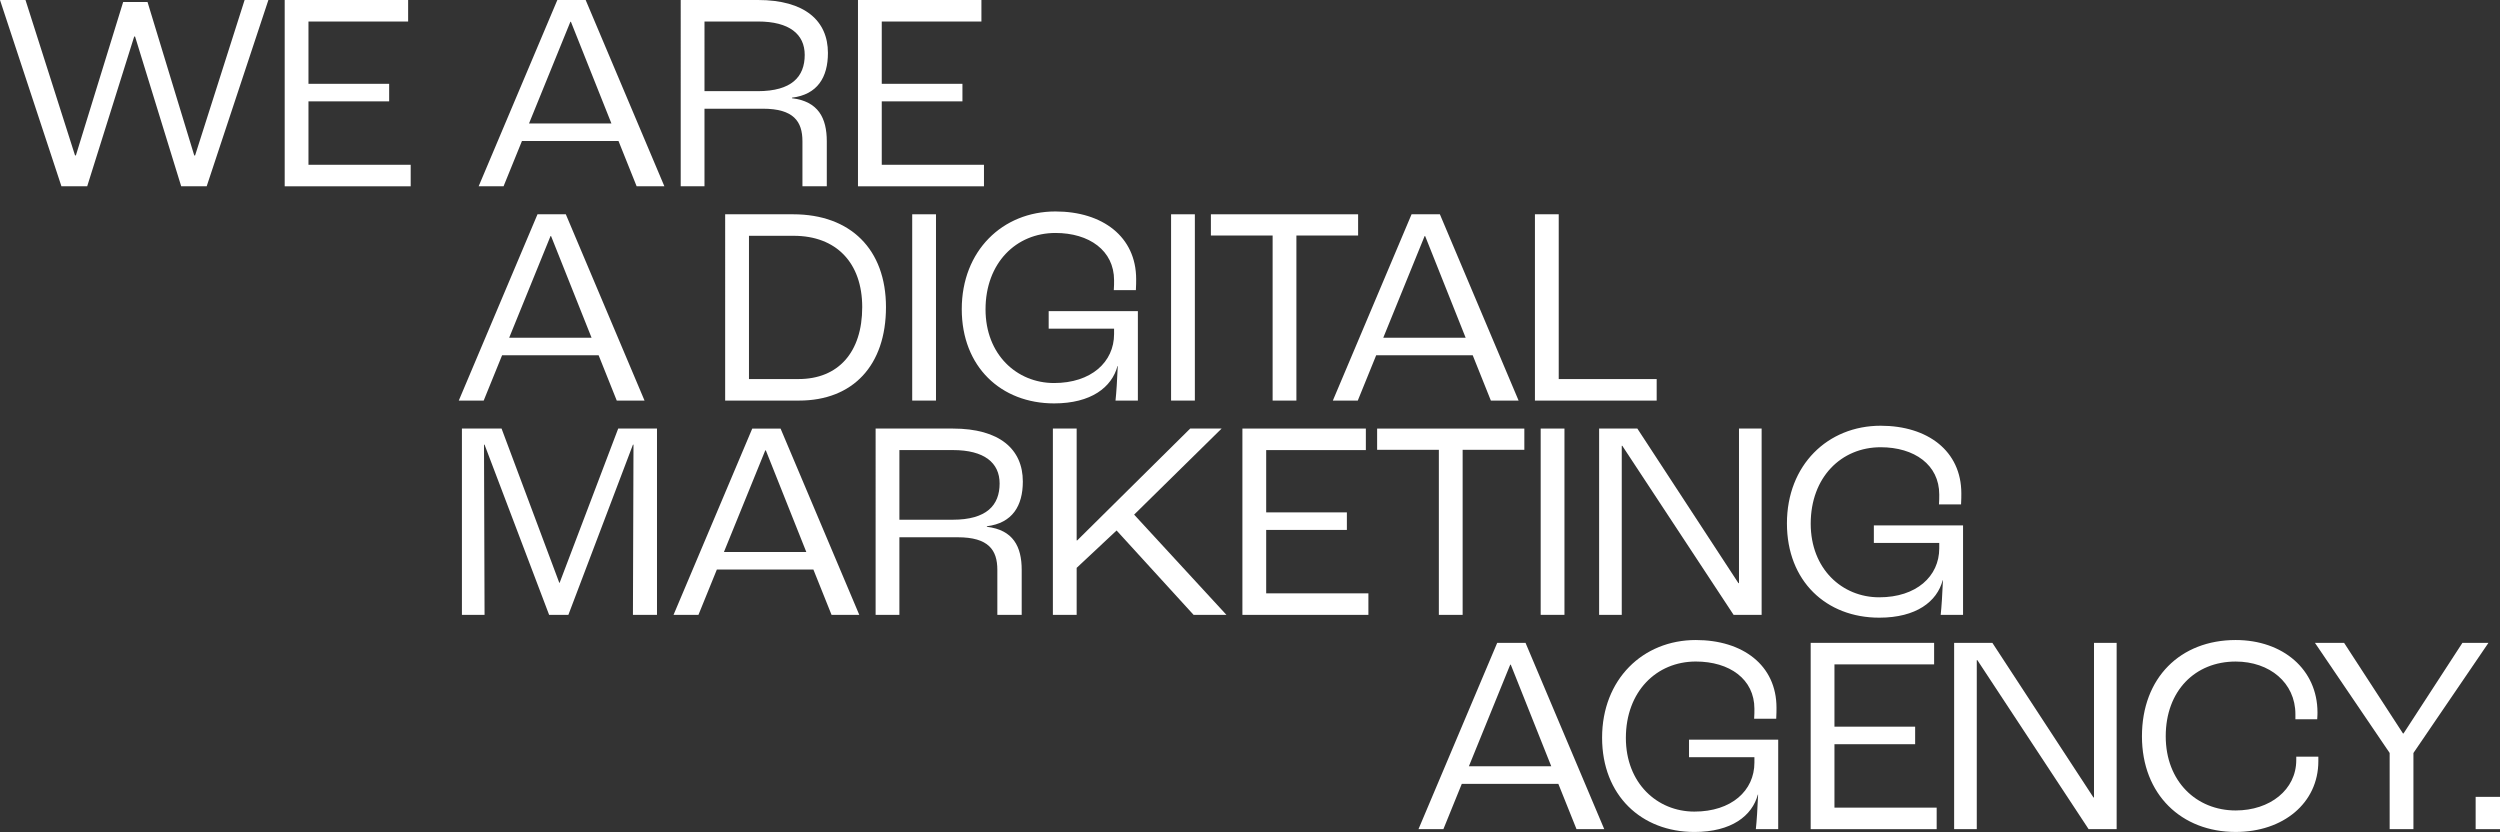
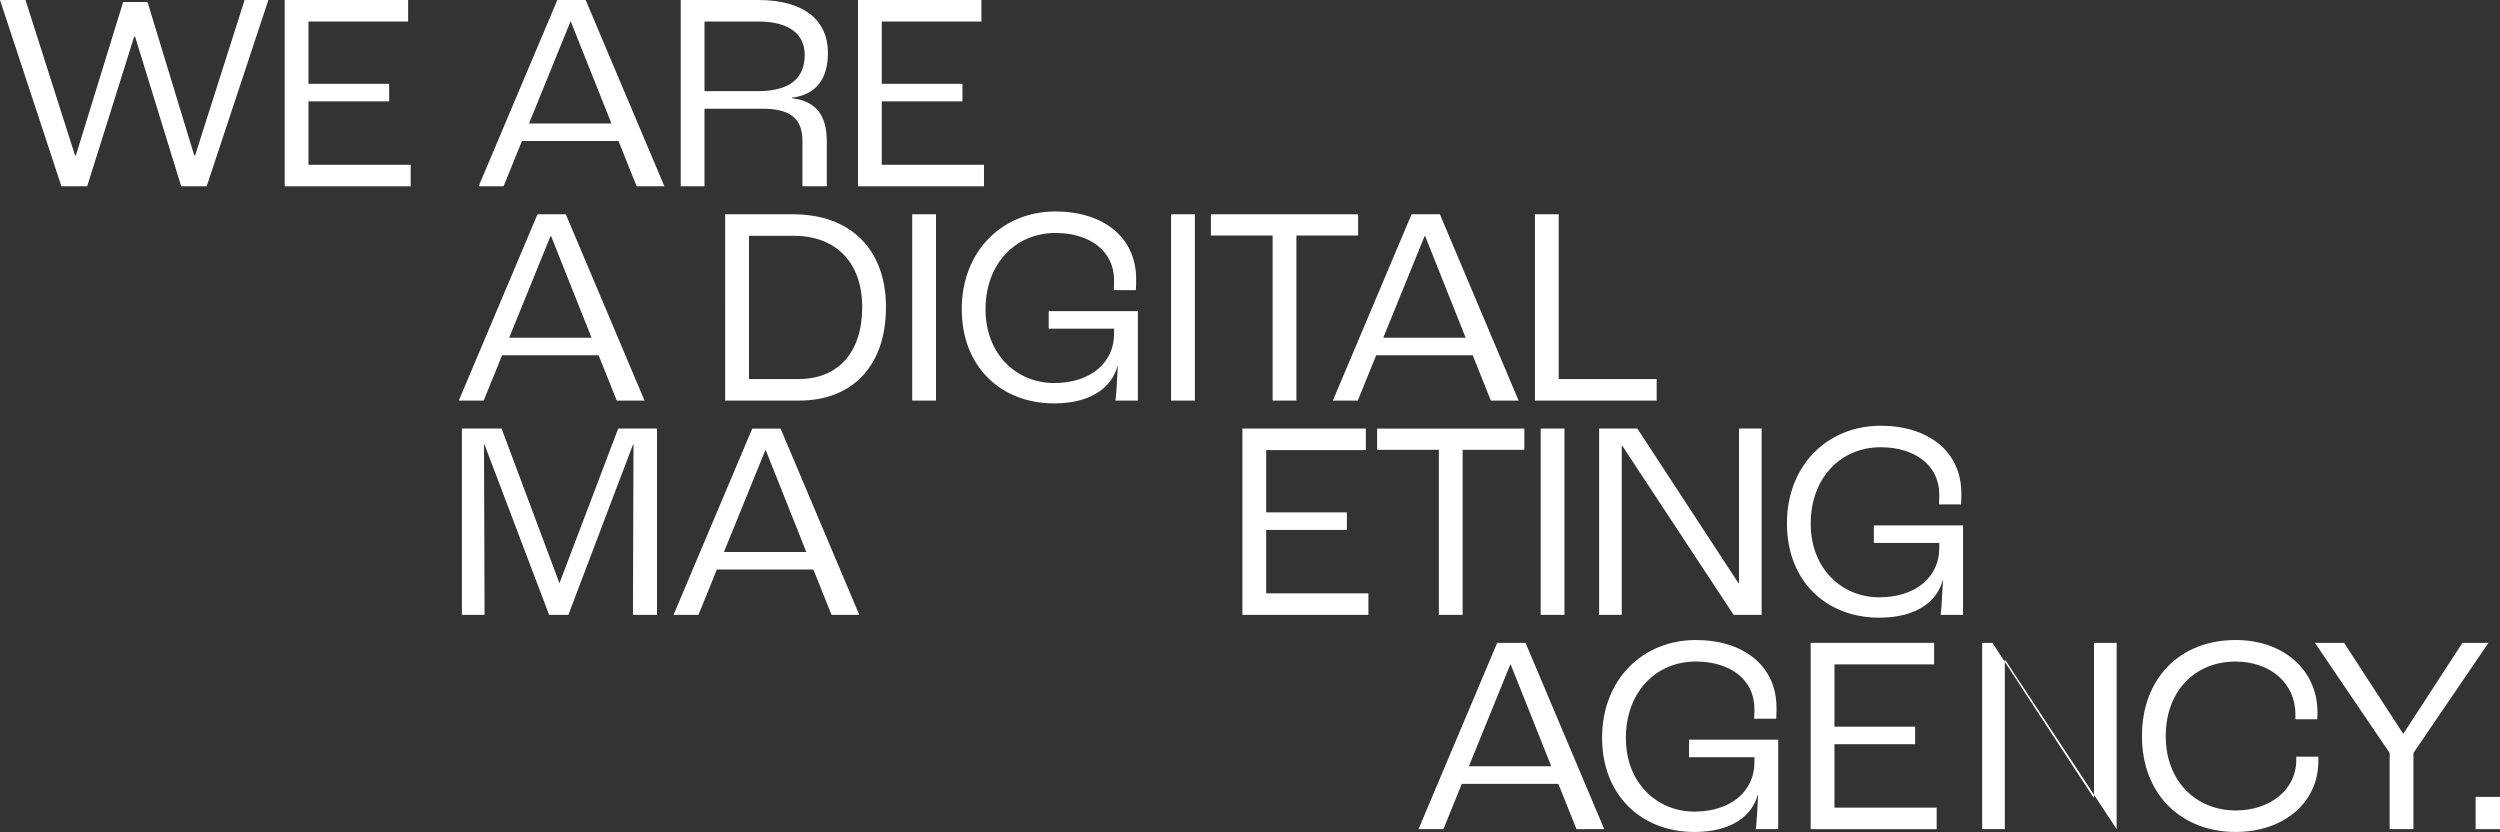
<svg xmlns="http://www.w3.org/2000/svg" version="1.1" id="Capa_1" x="0px" y="0px" viewBox="0 0 1343.74 447.18" style="enable-background:new 0 0 1343.74 447.18;" xml:space="preserve">
  <rect x="0" y="0" width="1343.74" height="447.18" fill="#333333" stroke="none" />
  <style type="text/css">
	.st0{fill:#FFFFFF;}
</style>
  <g>
    <path class="st0" d="M0,0h13.7l26.63,83.54h0.46L66.2,1.07h13.09l25.11,82.48h0.46L131.48,0h12.78l-33.17,100.13h-13.7l-24.8-80.5   h-0.46l-25.26,80.5H33.02L0,0z" />
    <path class="st0" d="M153.02,0h66.35v11.57h-53.57v33.48h43.37v9.43h-43.37v34.09h54.94v11.57h-67.72V0z" />
    <path class="st0" d="M332.44,75.78h-51.89l-9.89,24.35h-13.39L299.57,0h15.22l42.31,100.13h-14.91L332.44,75.78z M328.63,66.35   l-21.76-54.63h-0.3l-22.22,54.63H328.63z" />
    <path class="st0" d="M365.88,0h41.54c25.11,0,37.59,11.11,37.59,28.46c0,13.09-5.63,22.37-19.33,24.04v0.3   c14.15,1.67,18.72,10.65,18.72,23.13v24.2h-13.09v-24.2c0-10.65-4.72-17.5-21.3-17.5h-31.35v41.7h-12.78V0z M407.27,49   c18.26,0,25.26-7.76,25.26-19.48c0-11.11-8.22-17.96-25.11-17.96h-28.76V49H407.27z" />
    <path class="st0" d="M461.16,0h66.35v11.57h-53.57v33.48h43.37v9.43h-43.37v34.09h54.94v11.57h-67.72V0z" />
  </g>
  <g>
    <path class="st0" d="M321.76,190.96h-51.89l-9.89,24.35h-13.39l42.31-100.13h15.22l42.31,100.13H331.5L321.76,190.96z    M317.96,181.53l-21.76-54.63h-0.3l-22.22,54.63H317.96z" />
    <path class="st0" d="M389.78,115.18h36.52c30.89,0,49.91,18.87,49.91,49.91c0,31.35-17.8,50.22-46.72,50.22h-39.72V115.18z    M429.2,203.74c21.3,0,34.24-14.3,34.24-38.65c0-23.89-14-38.35-36.83-38.35h-24.04v77H429.2z" />
    <path class="st0" d="M490.31,115.18h12.78v100.13h-12.78V115.18z" />
    <path class="st0" d="M516.94,166.16c0-31.35,21.91-52.5,50.37-52.5c25.26,0,43.37,13.54,43.37,36.37c0,1.22,0,3.5-0.15,5.93h-11.87   c0.15-1.98,0.15-3.8,0.15-5.33c0-15.98-13.39-25.41-31.5-25.41c-21.15,0-37.59,16.13-37.59,41.09c0,24.2,16.74,39.57,36.83,39.57   c19.94,0,32.26-11.26,32.26-26.33v-2.89h-35.15v-9.44h47.94v48.09h-12.02c0.46-4.11,0.91-11.26,1.22-18.57h-0.15   c-3.04,11.41-14.15,20.09-34.09,20.09C538.09,216.83,516.94,197.2,516.94,166.16z" />
    <path class="st0" d="M629.45,115.18h12.78v100.13h-12.78V115.18z" />
    <path class="st0" d="M684.02,126.59h-33.17v-11.41h79.13v11.41h-33.17v88.72h-12.78V126.59z" />
    <path class="st0" d="M791.58,190.96h-51.89l-9.89,24.35H716.4l42.31-100.13h15.22l42.31,100.13h-14.91L791.58,190.96z    M787.78,181.53l-21.76-54.63h-0.3l-22.22,54.63H787.78z" />
    <path class="st0" d="M825.03,115.18h12.78v88.57h52.65v11.57h-65.44V115.18z" />
  </g>
  <g>
    <path class="st0" d="M248.29,230.35h21.3l31.04,82.94h0.15l31.5-82.94h20.85v100.13H340.2l0.3-91.46h-0.3l-34.7,91.46h-10.35   l-34.7-91.46h-0.3l0.3,91.46h-12.17V230.35z" />
    <path class="st0" d="M437.2,306.14H385.3l-9.89,24.35h-13.39l42.31-100.13h15.22l42.31,100.13h-14.91L437.2,306.14z M433.39,296.7   l-21.76-54.63h-0.3l-22.22,54.63H433.39z" />
-     <path class="st0" d="M470.64,230.35h41.54c25.11,0,37.59,11.11,37.59,28.46c0,13.09-5.63,22.37-19.33,24.04v0.3   c14.15,1.67,18.72,10.65,18.72,23.13v24.2h-13.09v-24.2c0-10.65-4.72-17.5-21.3-17.5h-31.35v41.7h-12.78V230.35z M512.03,279.35   c18.26,0,25.26-7.76,25.26-19.48c0-11.11-8.22-17.96-25.11-17.96h-28.76v37.44H512.03z" />
-     <path class="st0" d="M565.92,230.35h12.78v60.11h0.3l60.72-60.11h16.89l-47.02,46.26l49.61,53.87h-17.65l-41.39-45.35l-21.46,20.09   v25.26h-12.78V230.35z" />
    <path class="st0" d="M667.79,230.35h66.35v11.57h-53.57v33.48h43.37v9.43h-43.37v34.09h54.94v11.57h-67.72V230.35z" />
    <path class="st0" d="M773.37,241.77H740.2v-11.41h79.13v11.41h-33.17v88.72h-12.78V241.77z" />
    <path class="st0" d="M828.11,230.35h12.78v100.13h-12.78V230.35z" />
    <path class="st0" d="M859.53,230.35h20.54l54.33,83.09h0.3v-83.09h12.17v100.13h-15.07l-59.81-90.85h-0.3v90.85h-12.17V230.35z" />
    <path class="st0" d="M960.47,281.33c0-31.35,21.91-52.5,50.37-52.5c25.26,0,43.37,13.54,43.37,36.37c0,1.22,0,3.5-0.15,5.93h-11.87   c0.15-1.98,0.15-3.8,0.15-5.33c0-15.98-13.39-25.41-31.5-25.41c-21.15,0-37.59,16.13-37.59,41.09c0,24.2,16.74,39.57,36.83,39.57   c19.94,0,32.26-11.26,32.26-26.33v-2.89h-35.15v-9.44h47.94v48.09h-12.02c0.46-4.11,0.91-11.26,1.22-18.57h-0.15   c-3.04,11.41-14.15,20.09-34.09,20.09C981.62,332.01,960.47,312.38,960.47,281.33z" />
  </g>
  <g>
    <path class="st0" d="M837.6,421.31h-51.89l-9.89,24.35h-13.39l42.31-100.13h15.22l42.31,100.13h-14.91L837.6,421.31z M833.8,411.88   l-21.76-54.63h-0.3l-22.22,54.63H833.8z" />
    <path class="st0" d="M861.12,396.51c0-31.35,21.91-52.5,50.37-52.5c25.26,0,43.37,13.54,43.37,36.37c0,1.22,0,3.5-0.15,5.93h-11.87   c0.15-1.98,0.15-3.8,0.15-5.33c0-15.98-13.39-25.41-31.5-25.41c-21.15,0-37.59,16.13-37.59,41.09c0,24.2,16.74,39.57,36.83,39.57   c19.94,0,32.26-11.26,32.26-26.33v-2.89h-35.15v-9.44h47.94v48.09h-12.02c0.46-4.11,0.91-11.26,1.22-18.57h-0.15   c-3.04,11.41-14.15,20.09-34.09,20.09C882.28,447.18,861.12,427.55,861.12,396.51z" />
    <path class="st0" d="M973.23,345.53h66.35v11.57h-53.57v33.48h43.37v9.43h-43.37v34.09h54.94v11.57h-67.72V345.53z" />
-     <path class="st0" d="M1050.35,345.53h20.54l54.33,83.09h0.3v-83.09h12.17v100.13h-15.07l-59.81-90.85h-0.3v90.85h-12.17V345.53z" />
+     <path class="st0" d="M1050.35,345.53h20.54l54.33,83.09h0.3v-83.09h12.17v100.13l-59.81-90.85h-0.3v90.85h-12.17V345.53z" />
    <path class="st0" d="M1151.29,395.75c0-31.5,20.7-51.74,50.37-51.74c25.41,0,43.98,15.83,43.98,38.96c0,0.3,0,1.67-0.15,3.65   h-11.72v-2.74c0-16.89-13.85-28.3-32.11-28.3c-21.76,0-37.59,15.67-37.59,40.17c0,24.35,16.59,39.87,37.59,39.87   c18.41,0,32.57-11.11,32.57-27.09v-1.83h11.87v2.43c0,22.52-18.87,38.04-44.44,38.04C1172.59,447.18,1151.29,427.1,1151.29,395.75z   " />
    <path class="st0" d="M1284.44,404.73l-40.17-59.2h15.67l31.65,48.7h0.3l31.65-48.7h14l-40.33,59.2v40.94h-12.78V404.73z" />
    <path class="st0" d="M1330.65,428.31h13.09v17.35h-13.09V428.31z" />
  </g>
</svg>